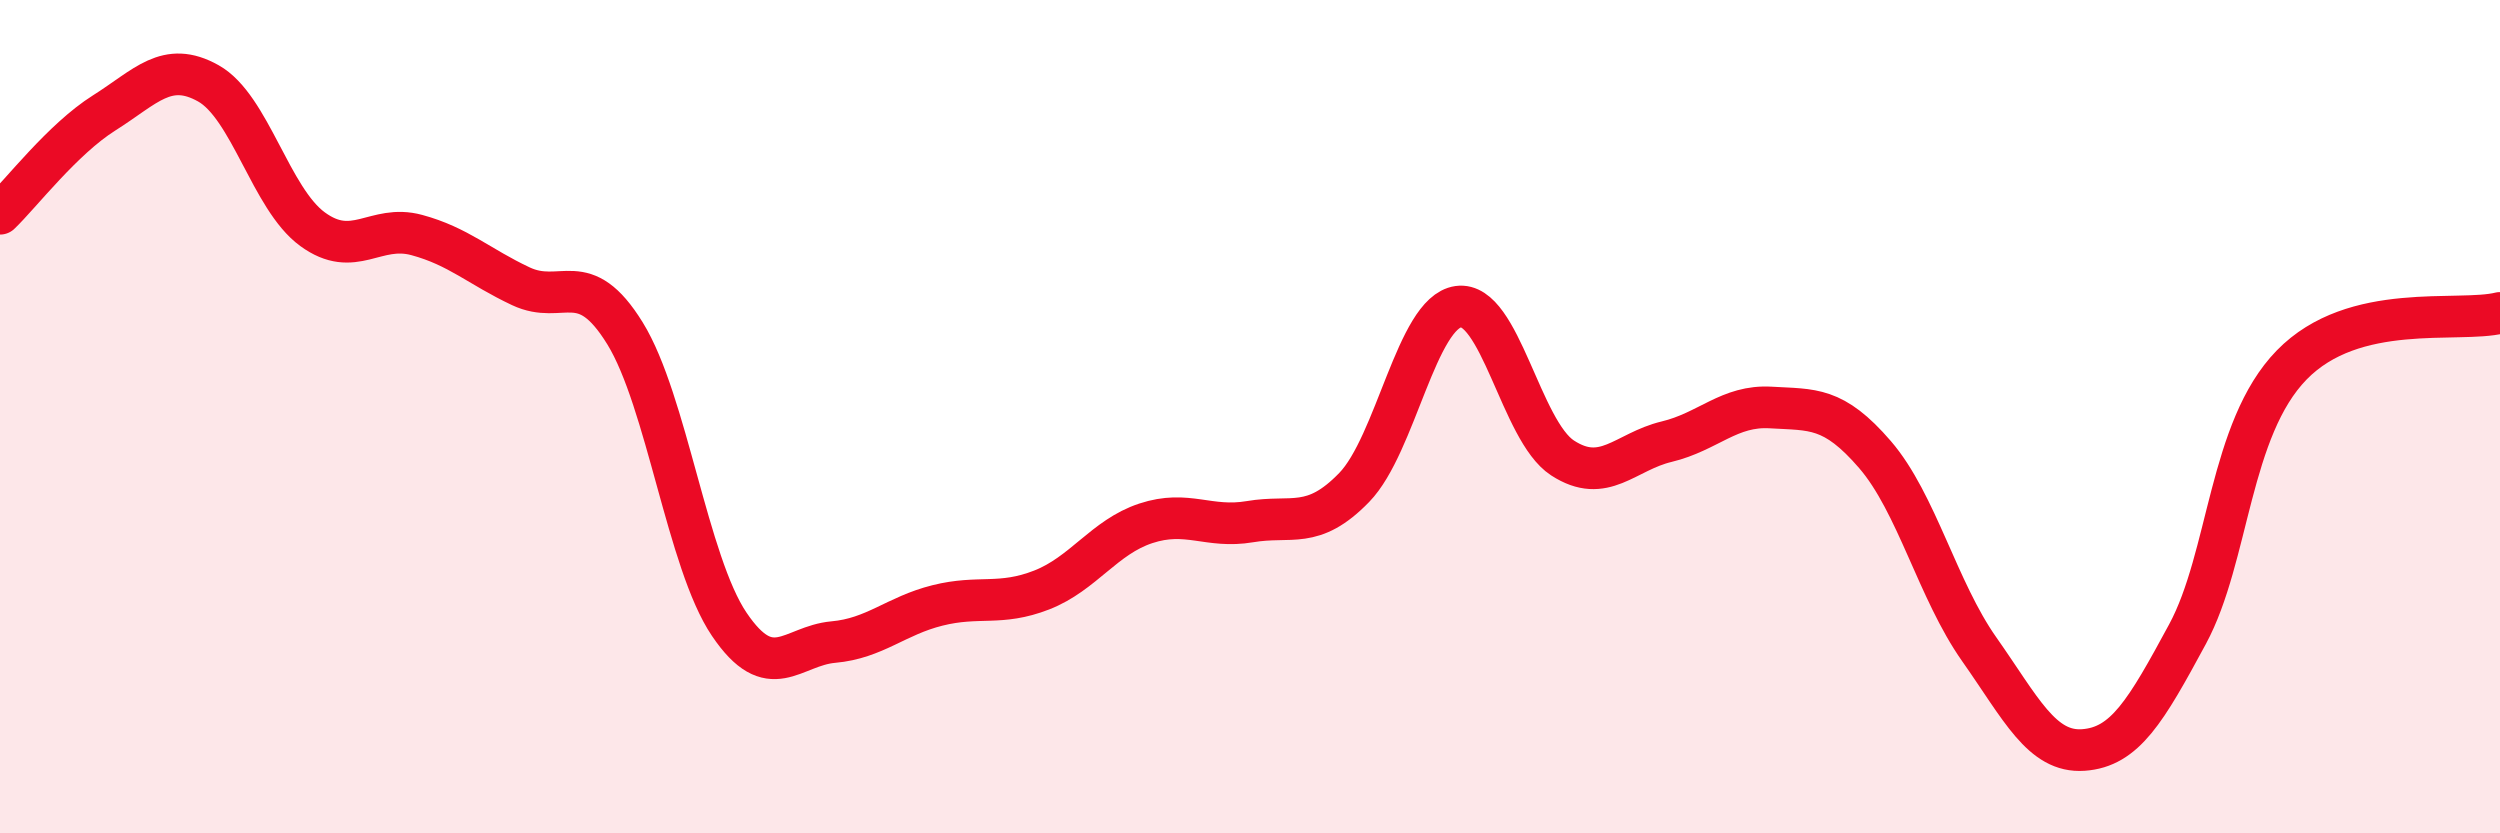
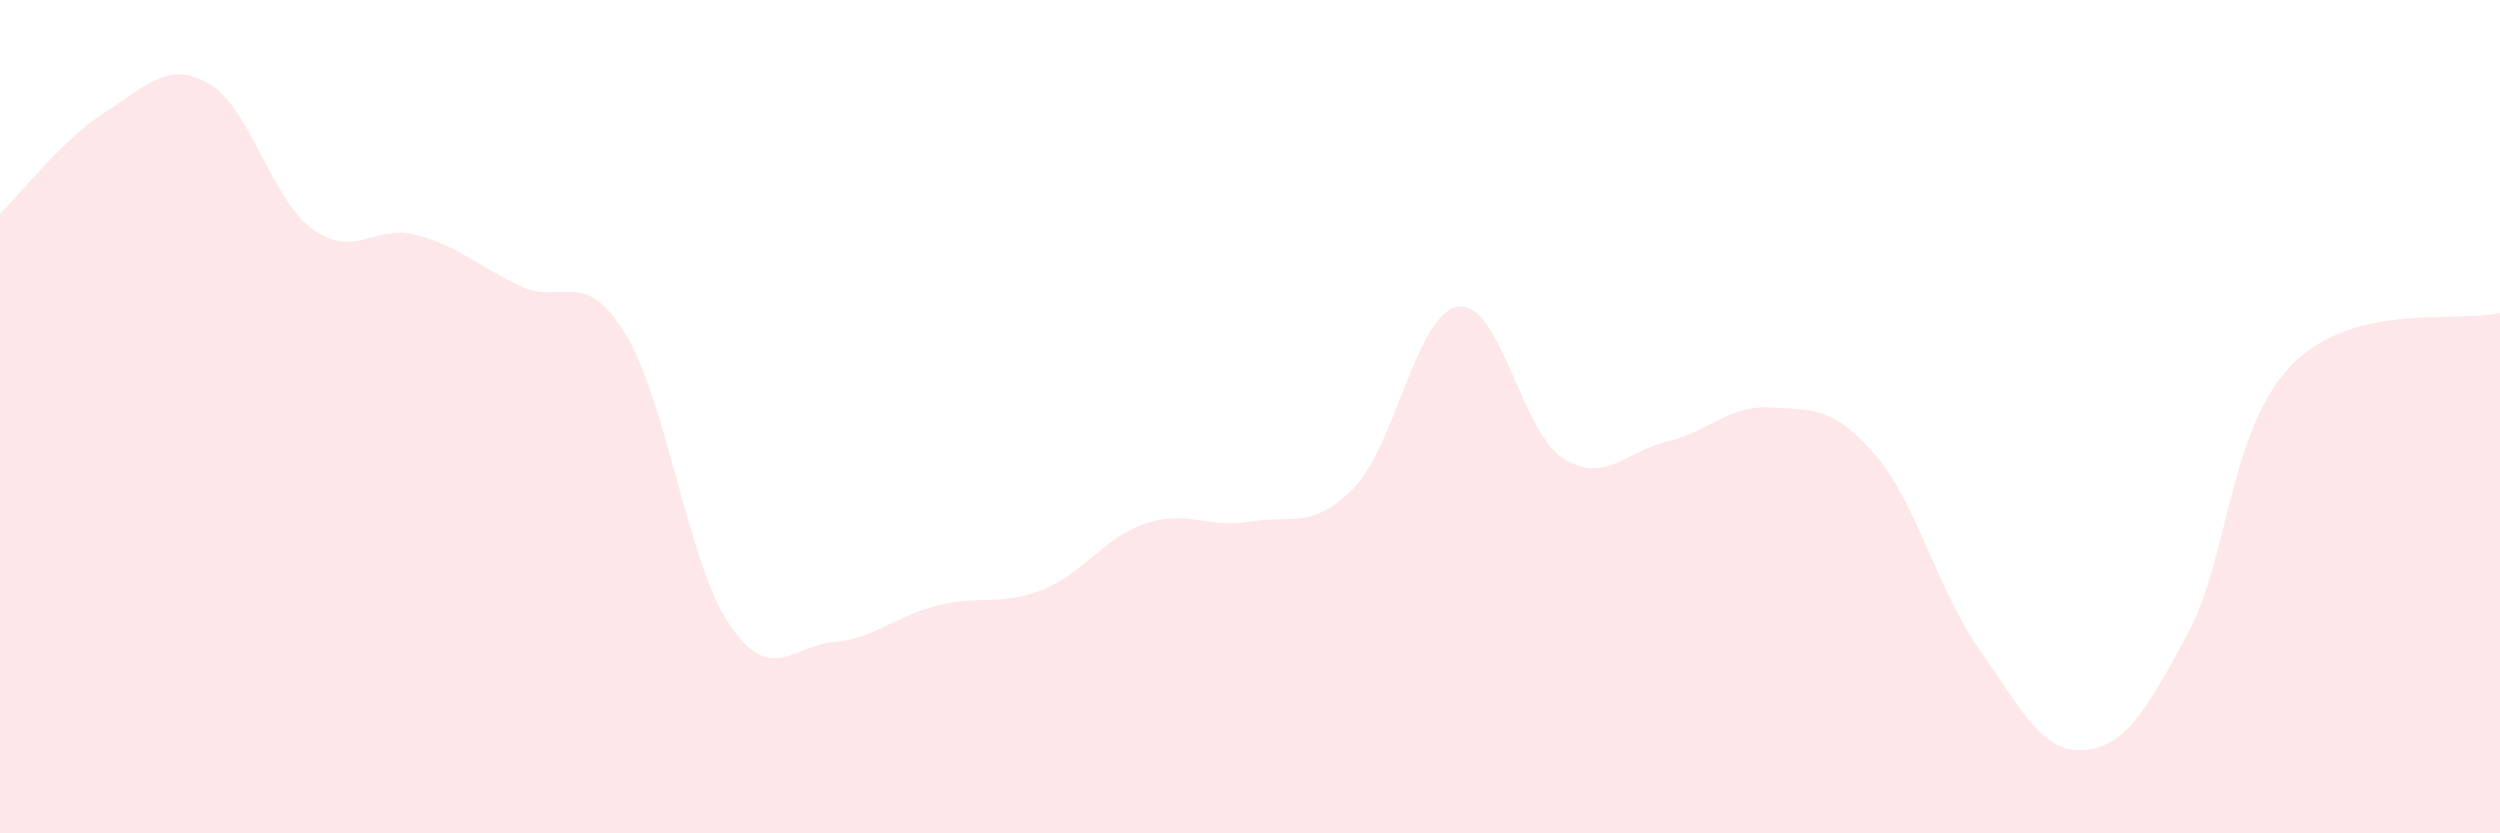
<svg xmlns="http://www.w3.org/2000/svg" width="60" height="20" viewBox="0 0 60 20">
  <path d="M 0,5.13 C 0.5,4.65 1.5,3.34 2.5,2.71 C 3.5,2.08 4,1.44 5,2 C 6,2.56 6.5,4.77 7.5,5.5 C 8.5,6.23 9,5.37 10,5.64 C 11,5.91 11.5,6.4 12.5,6.87 C 13.5,7.34 14,6.38 15,8 C 16,9.62 16.5,13.5 17.5,14.98 C 18.5,16.46 19,15.5 20,15.41 C 21,15.32 21.5,14.78 22.5,14.53 C 23.5,14.28 24,14.55 25,14.16 C 26,13.77 26.5,12.89 27.5,12.56 C 28.5,12.23 29,12.69 30,12.52 C 31,12.35 31.5,12.73 32.5,11.7 C 33.5,10.67 34,7.5 35,7.36 C 36,7.22 36.5,10.34 37.5,10.99 C 38.5,11.64 39,10.84 40,10.6 C 41,10.36 41.5,9.72 42.5,9.78 C 43.5,9.84 44,9.75 45,10.91 C 46,12.07 46.5,14.16 47.5,15.58 C 48.5,17 49,18.07 50,18 C 51,17.93 51.5,17.07 52.5,15.22 C 53.5,13.37 53.5,10.3 55,8.76 C 56.5,7.22 59,7.76 60,7.51L60 20L0 20Z" fill="#EB0A25" opacity="0.1" stroke-linecap="round" stroke-linejoin="round" />
-   <path d="M 0,5.13 C 0.5,4.65 1.5,3.34 2.5,2.71 C 3.5,2.08 4,1.44 5,2 C 6,2.56 6.5,4.77 7.5,5.5 C 8.5,6.23 9,5.37 10,5.64 C 11,5.91 11.5,6.4 12.5,6.87 C 13.5,7.34 14,6.38 15,8 C 16,9.62 16.5,13.5 17.5,14.98 C 18.5,16.46 19,15.5 20,15.41 C 21,15.32 21.5,14.78 22.5,14.53 C 23.5,14.28 24,14.55 25,14.16 C 26,13.77 26.5,12.89 27.5,12.56 C 28.5,12.23 29,12.69 30,12.52 C 31,12.35 31.5,12.73 32.5,11.7 C 33.5,10.67 34,7.5 35,7.36 C 36,7.22 36.5,10.34 37.5,10.99 C 38.5,11.64 39,10.84 40,10.6 C 41,10.36 41.5,9.72 42.5,9.78 C 43.5,9.84 44,9.75 45,10.91 C 46,12.07 46.5,14.16 47.5,15.58 C 48.5,17 49,18.07 50,18 C 51,17.93 51.5,17.07 52.5,15.22 C 53.5,13.37 53.5,10.3 55,8.76 C 56.5,7.22 59,7.76 60,7.51" stroke="#EB0A25" stroke-width="1" fill="none" stroke-linecap="round" stroke-linejoin="round" />
</svg>